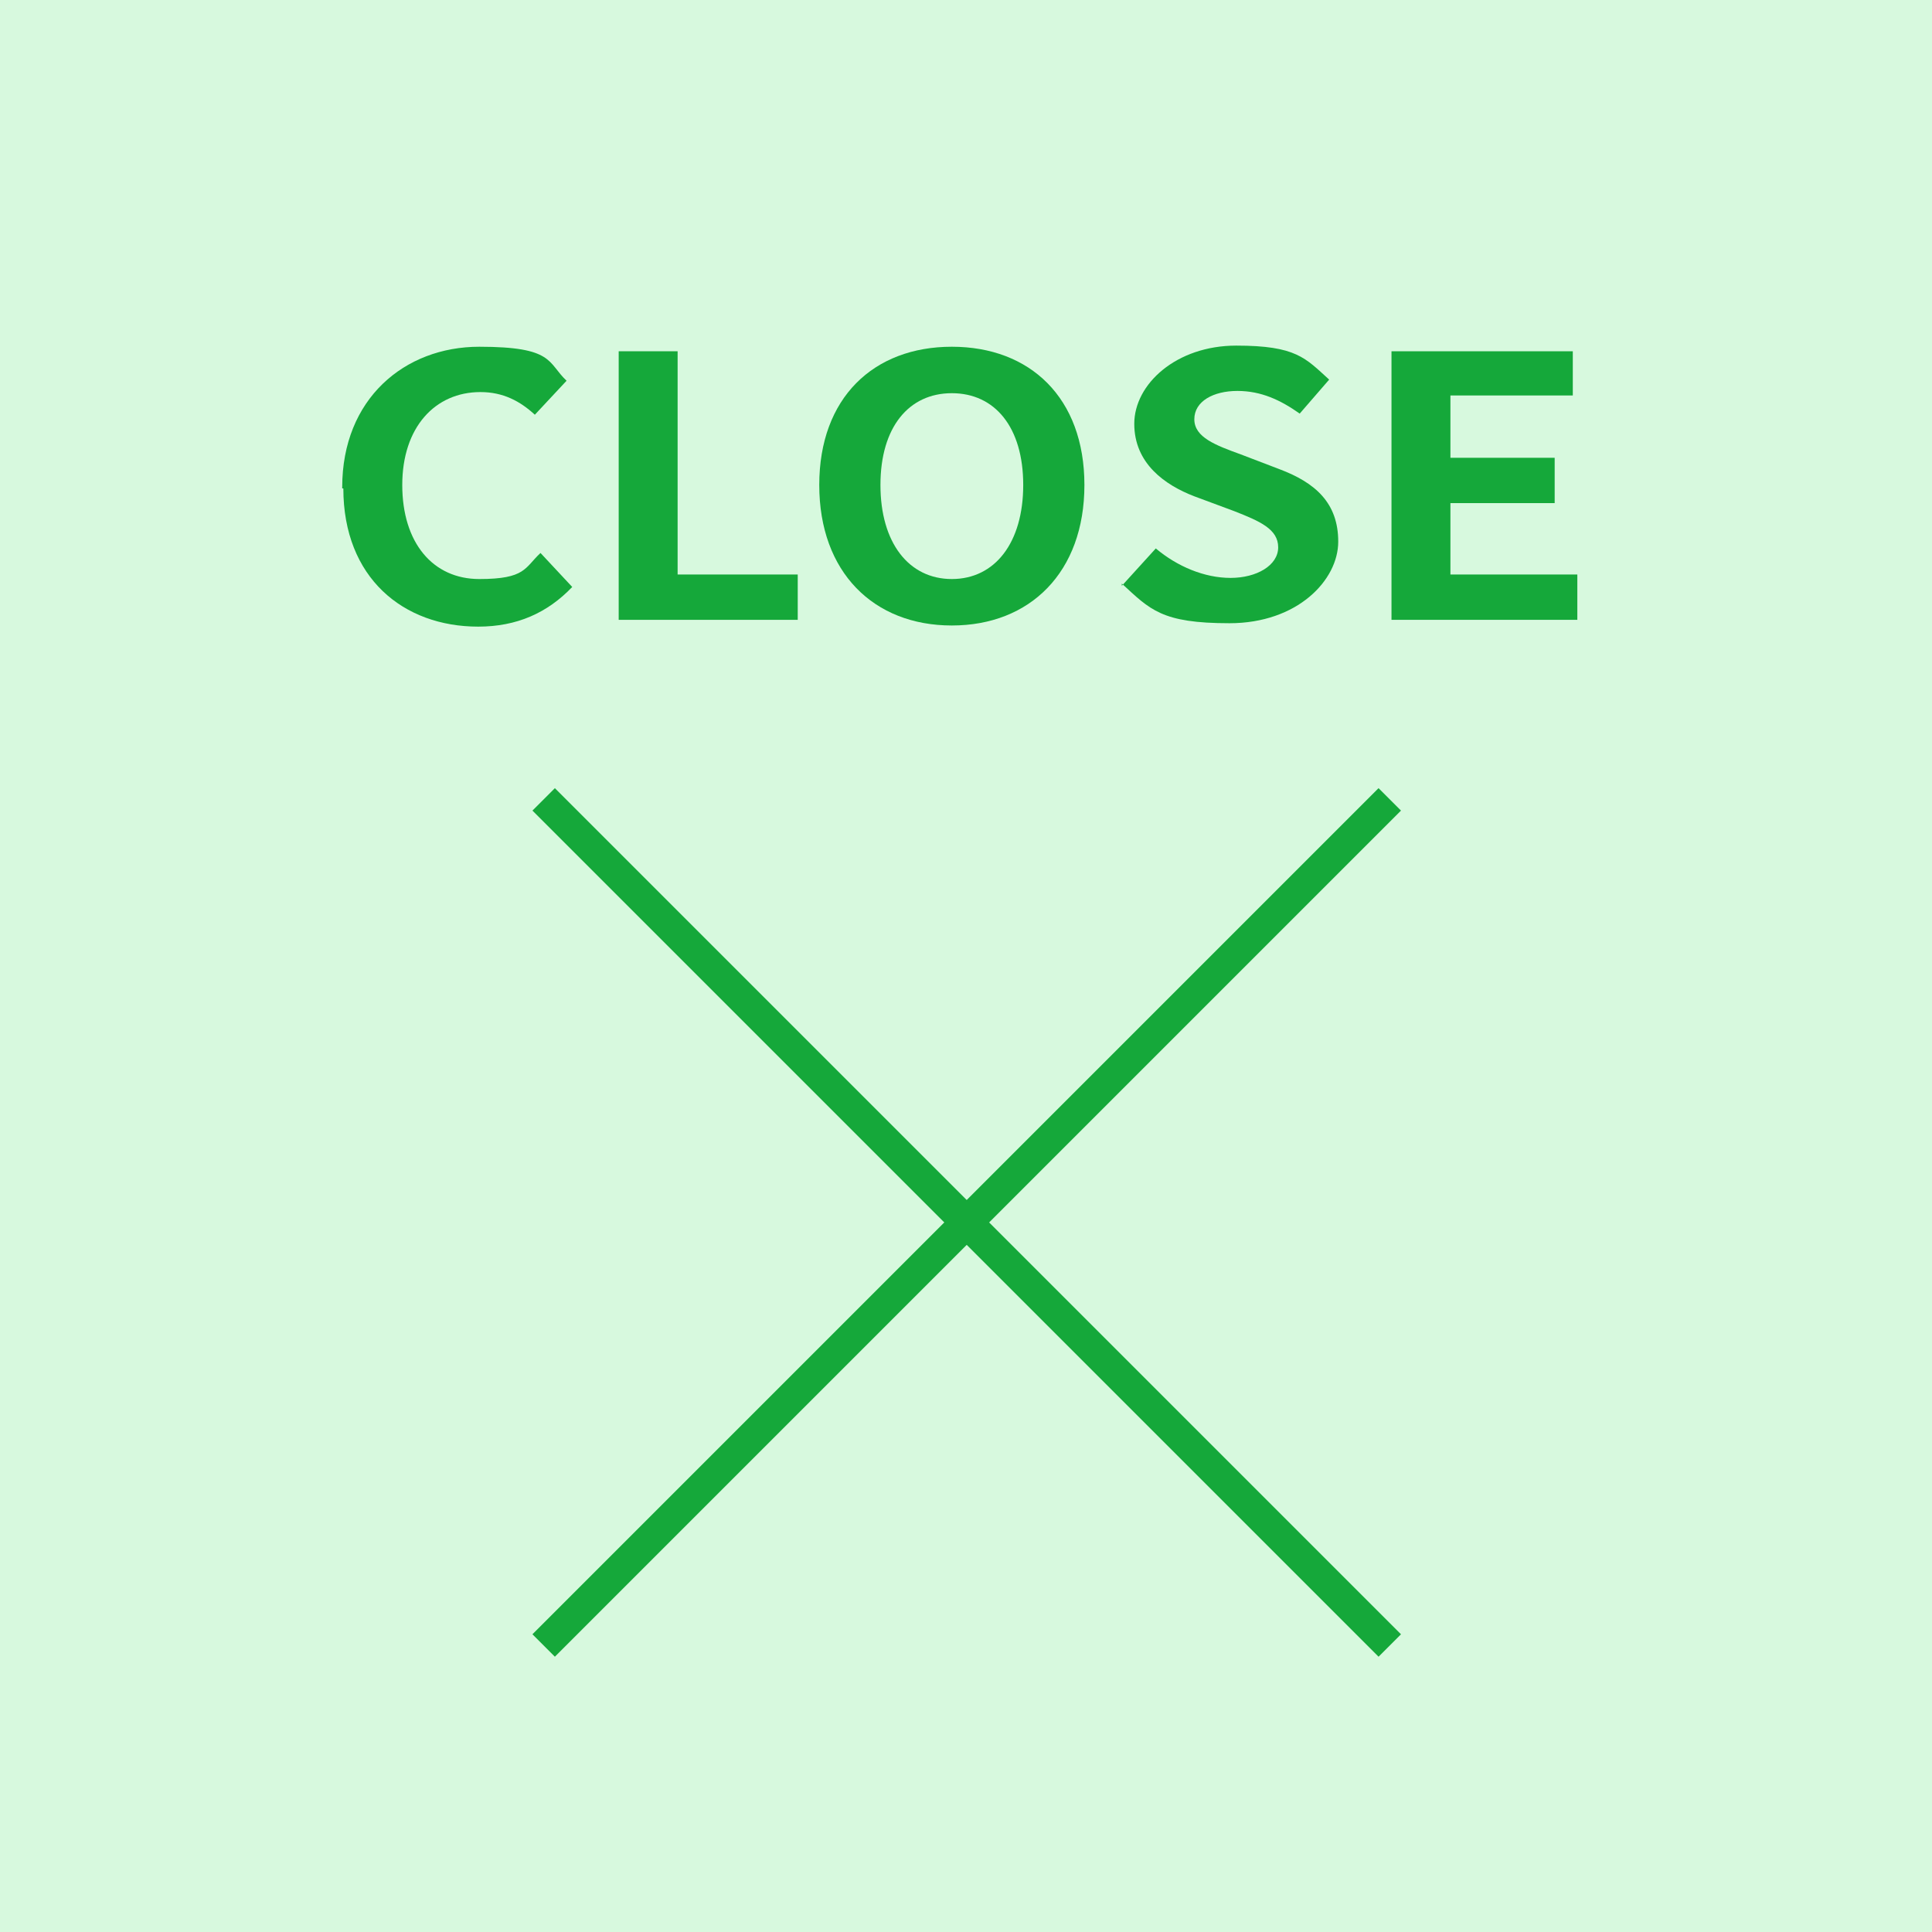
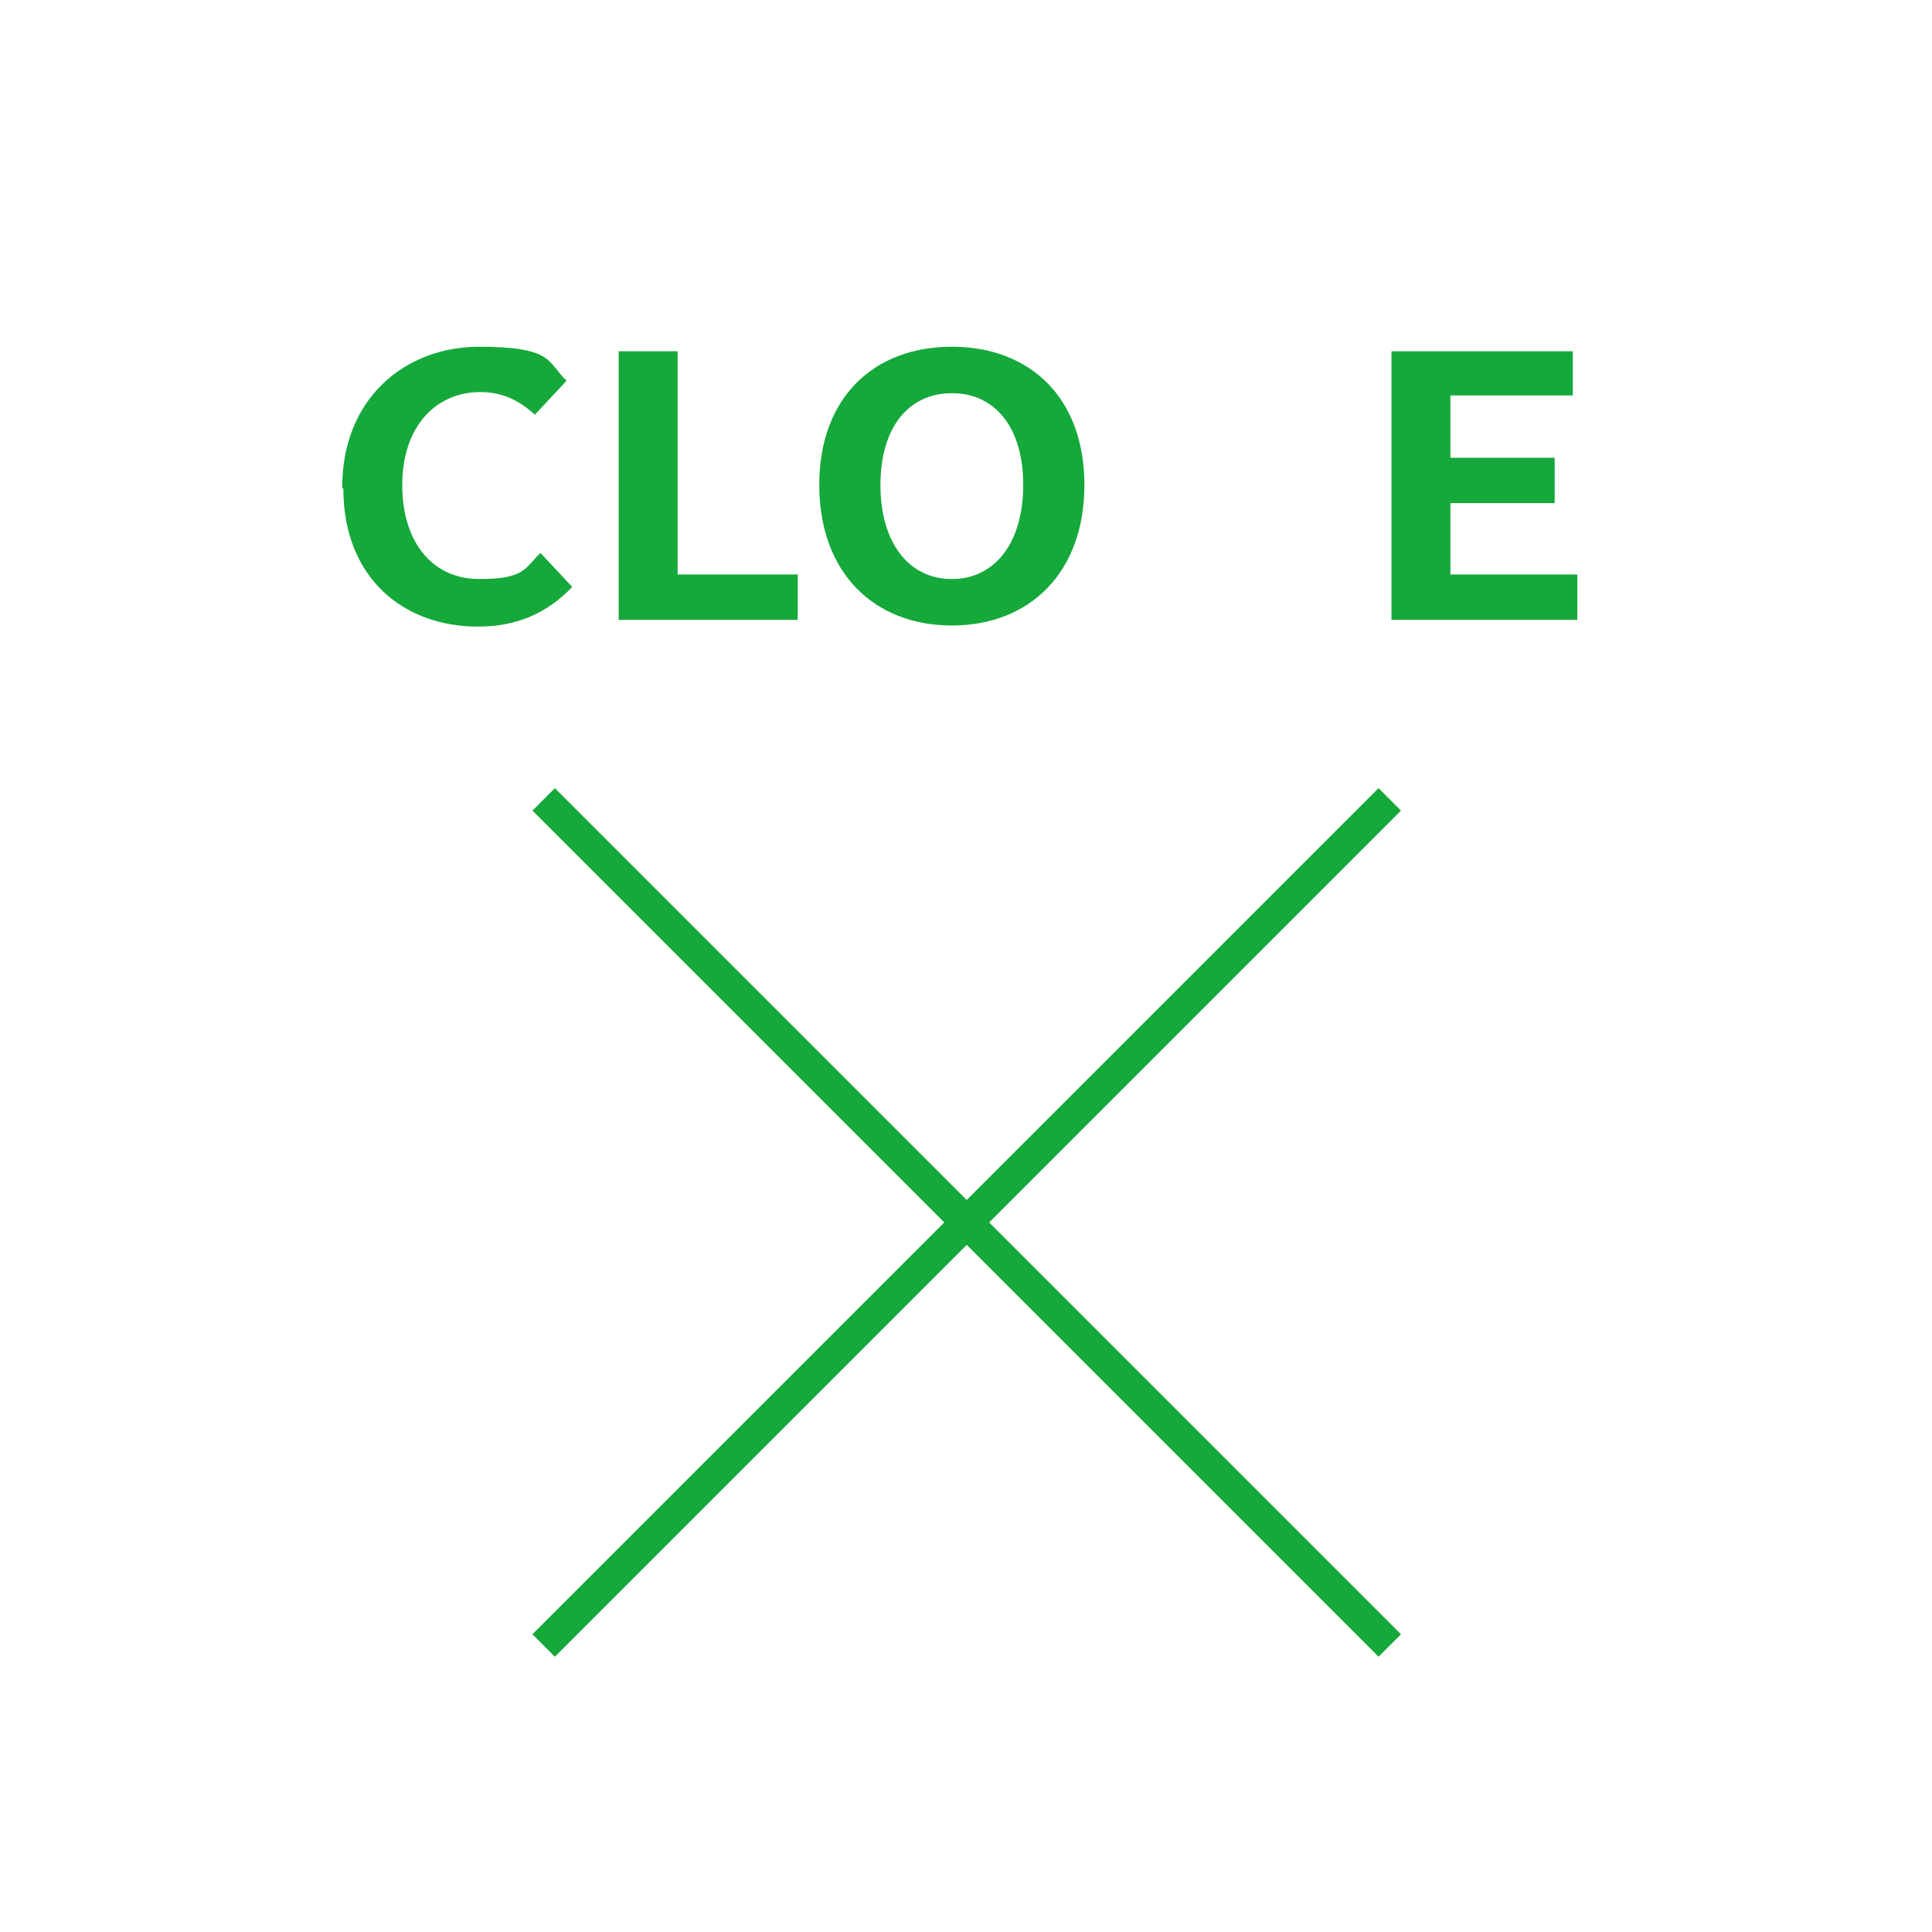
<svg xmlns="http://www.w3.org/2000/svg" id="_レイヤー_2" version="1.1" viewBox="0 0 170.5 170.5">
  <defs>
    <style>
      .st0 {
        fill: #d7f9de;
      }

      .st1 {
        fill: #15a83a;
      }
    </style>
  </defs>
  <g id="_レイヤー_1-2">
-     <rect class="st0" width="170.5" height="170.5" />
    <rect class="st1" x="83.9" y="55.1" width="2.8" height="105.6" transform="translate(-51.3 91.9) rotate(-45)" />
    <rect class="st1" x="32.5" y="106.5" width="105.6" height="2.8" transform="translate(-51.3 91.9) rotate(-45)" />
    <path class="st1" d="M30.2,43c0-7.8,5.5-12.4,12.1-12.4s6,1.4,7.7,3l-2.8,3c-1.3-1.2-2.8-2-4.8-2-4,0-6.9,3.1-6.9,8.2s2.7,8.3,6.8,8.3,4-1,5.4-2.3l2.8,3c-2.2,2.3-4.9,3.5-8.3,3.5-6.6,0-11.9-4.3-11.9-12.2h-.1Z" />
    <path class="st1" d="M54.6,31h5.2v19.7h10.6v4h-15.8s0-23.7,0-23.7Z" />
    <path class="st1" d="M72.3,42.8c0-7.7,4.8-12.2,11.7-12.2s11.7,4.5,11.7,12.2-4.8,12.4-11.7,12.4-11.7-4.7-11.7-12.4ZM90.3,42.8c0-5.1-2.5-8.1-6.3-8.1s-6.3,3-6.3,8.1,2.5,8.3,6.3,8.3,6.3-3.2,6.3-8.3Z" />
-     <path class="st1" d="M99,51.7l3-3.3c1.9,1.6,4.3,2.6,6.6,2.6s4.2-1.1,4.2-2.7-1.6-2.3-3.9-3.2l-3.5-1.3c-2.6-1-5.3-2.9-5.3-6.4s3.7-6.9,9-6.9,6.1,1.1,8.2,3l-2.6,3c-1.7-1.2-3.4-2-5.5-2s-3.8.9-3.8,2.5,1.9,2.3,4.1,3.1l3.4,1.3c3.2,1.2,5.2,3,5.2,6.4s-3.6,7.2-9.6,7.2-7-1.2-9.5-3.5v.2Z" />
    <path class="st1" d="M122.8,31h16v3.9h-10.8v5.5h9.2v4h-9.2v6.3h11.2v4h-16.4v-23.7h0Z" />
  </g>
</svg>